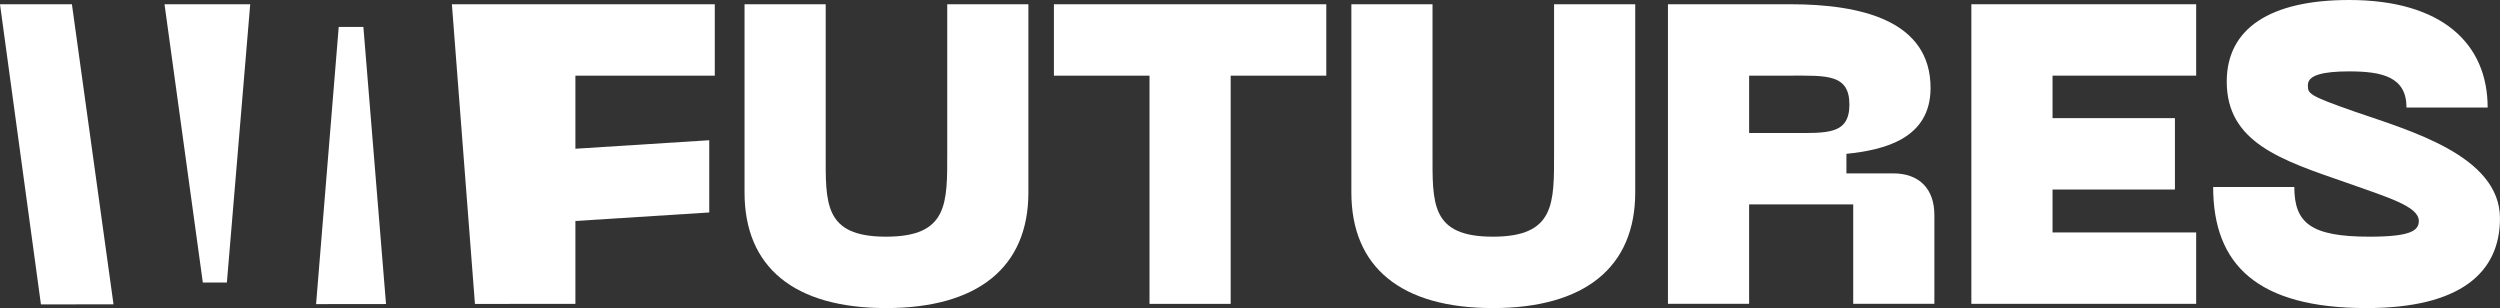
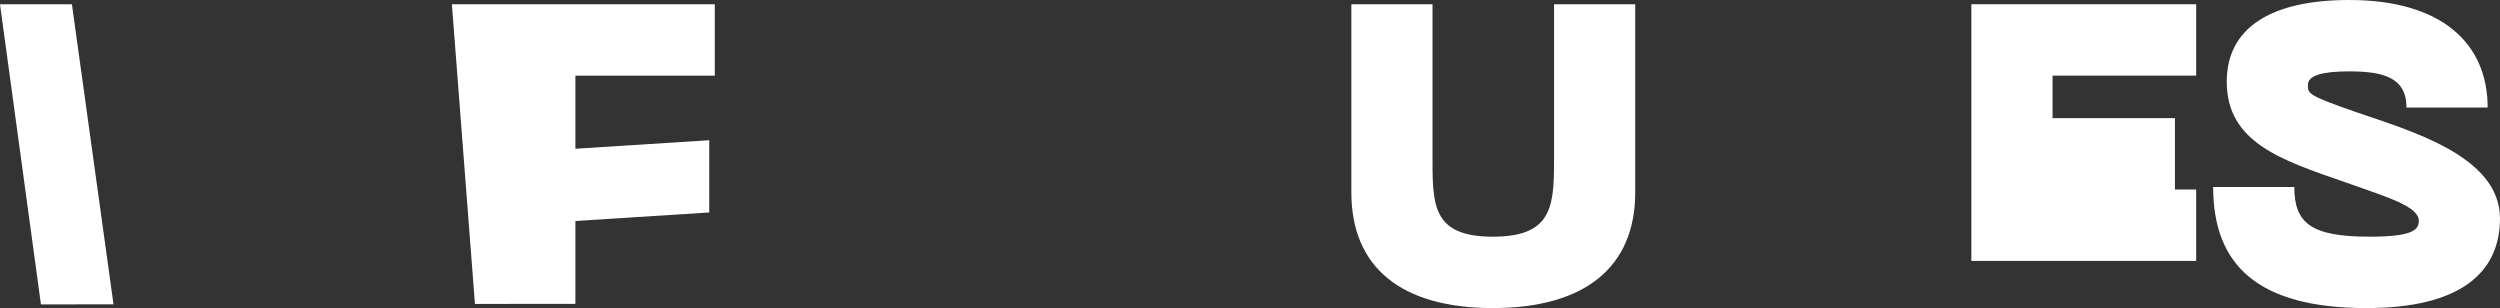
<svg xmlns="http://www.w3.org/2000/svg" id="a" viewBox="0 0 1535.28 189.19">
  <rect x="0" y="0" width="1535.28" height="189.19" fill="#333333" stroke="none" />
  <defs>
    <style>.b{fill:#fff;}</style>
  </defs>
-   <path class="b" d="M457.23,2.61h49.84V93.68c0,31.05-1.3,51.67,37.06,51.67s37.58-20.62,37.58-51.67V2.61h49.84V118.21c0,45.93-31.05,70.98-87.42,70.98s-86.9-25.05-86.9-70.98V2.61Z" />
-   <path class="b" d="M814.48,46.45h-58.71V186.59h-49.84V46.45h-58.71V2.61h167.27V46.45Z" />
  <path class="b" d="M829.89,2.61h49.84V93.68c0,31.05-1.3,51.67,37.06,51.67s37.58-20.62,37.58-51.67V2.61h49.84V118.21c0,45.93-31.06,70.98-87.42,70.98s-86.9-25.05-86.9-70.98V2.61Z" />
-   <path class="b" d="M1024.31,2.61h75.16c43.84,0,86.11,10.18,86.11,51.41,0,31.31-28.7,38.1-51.67,40.45v12h28.7c15.92,0,25.31,9.39,25.31,25.57v54.54h-49.84v-61.06h-63.93v61.06h-49.84V2.61Zm75.16,79.07c22.18,0,36.27,1.3,36.27-17.48s-14.09-17.75-36.27-17.75h-25.31v35.23h25.31Z" />
-   <path class="b" d="M1210.64,2.61h138.05V46.45h-88.2v26.1h75.16v43.84h-75.16v26.36h88.2v43.84h-138.05V2.61Z" />
+   <path class="b" d="M1210.64,2.61h138.05V46.45h-88.2v26.1h75.16v43.84h-75.16h88.2v43.84h-138.05V2.61Z" />
  <path class="b" d="M1453.34,189.19c-67.07,0-94.21-26.62-94.21-74.37h49.84c0,22.18,10.18,30.53,46.19,30.53,25.05,0,30.27-3.65,30.27-9.65,0-8.87-18.53-14.35-44.37-23.49-39.93-13.83-73.59-24.53-73.59-62.11,0-32.62,26.62-50.1,75.16-50.1,57.15,0,85.07,26.88,85.07,66.02h-49.84c0-18.79-14.87-22.18-35.23-22.18-16.18,0-25.32,2.35-25.32,8.35,0,5.22-.26,6.26,28.97,16.44,33.14,11.49,88.99,26.88,88.99,65.5,0,33.4-24.53,55.06-81.94,55.06Z" />
  <g>
-     <polygon class="b" points="124.56 173.5 139.33 173.5 153.66 2.61 101.03 2.61 124.56 173.5" />
-     <polygon class="b" points="237.06 186.71 223.16 16.55 208.01 16.55 194.11 186.76 237.06 186.71" />
    <polygon class="b" points="44.16 2.61 0 2.61 25.14 186.94 69.71 186.89 44.16 2.61" />
    <polygon class="b" points="438.96 46.45 438.96 2.61 277.51 2.61 291.67 186.65 353.36 186.59 353.36 135.7 435.56 130.48 435.56 86.12 353.36 91.34 353.36 46.45 438.96 46.45" />
  </g>
</svg>